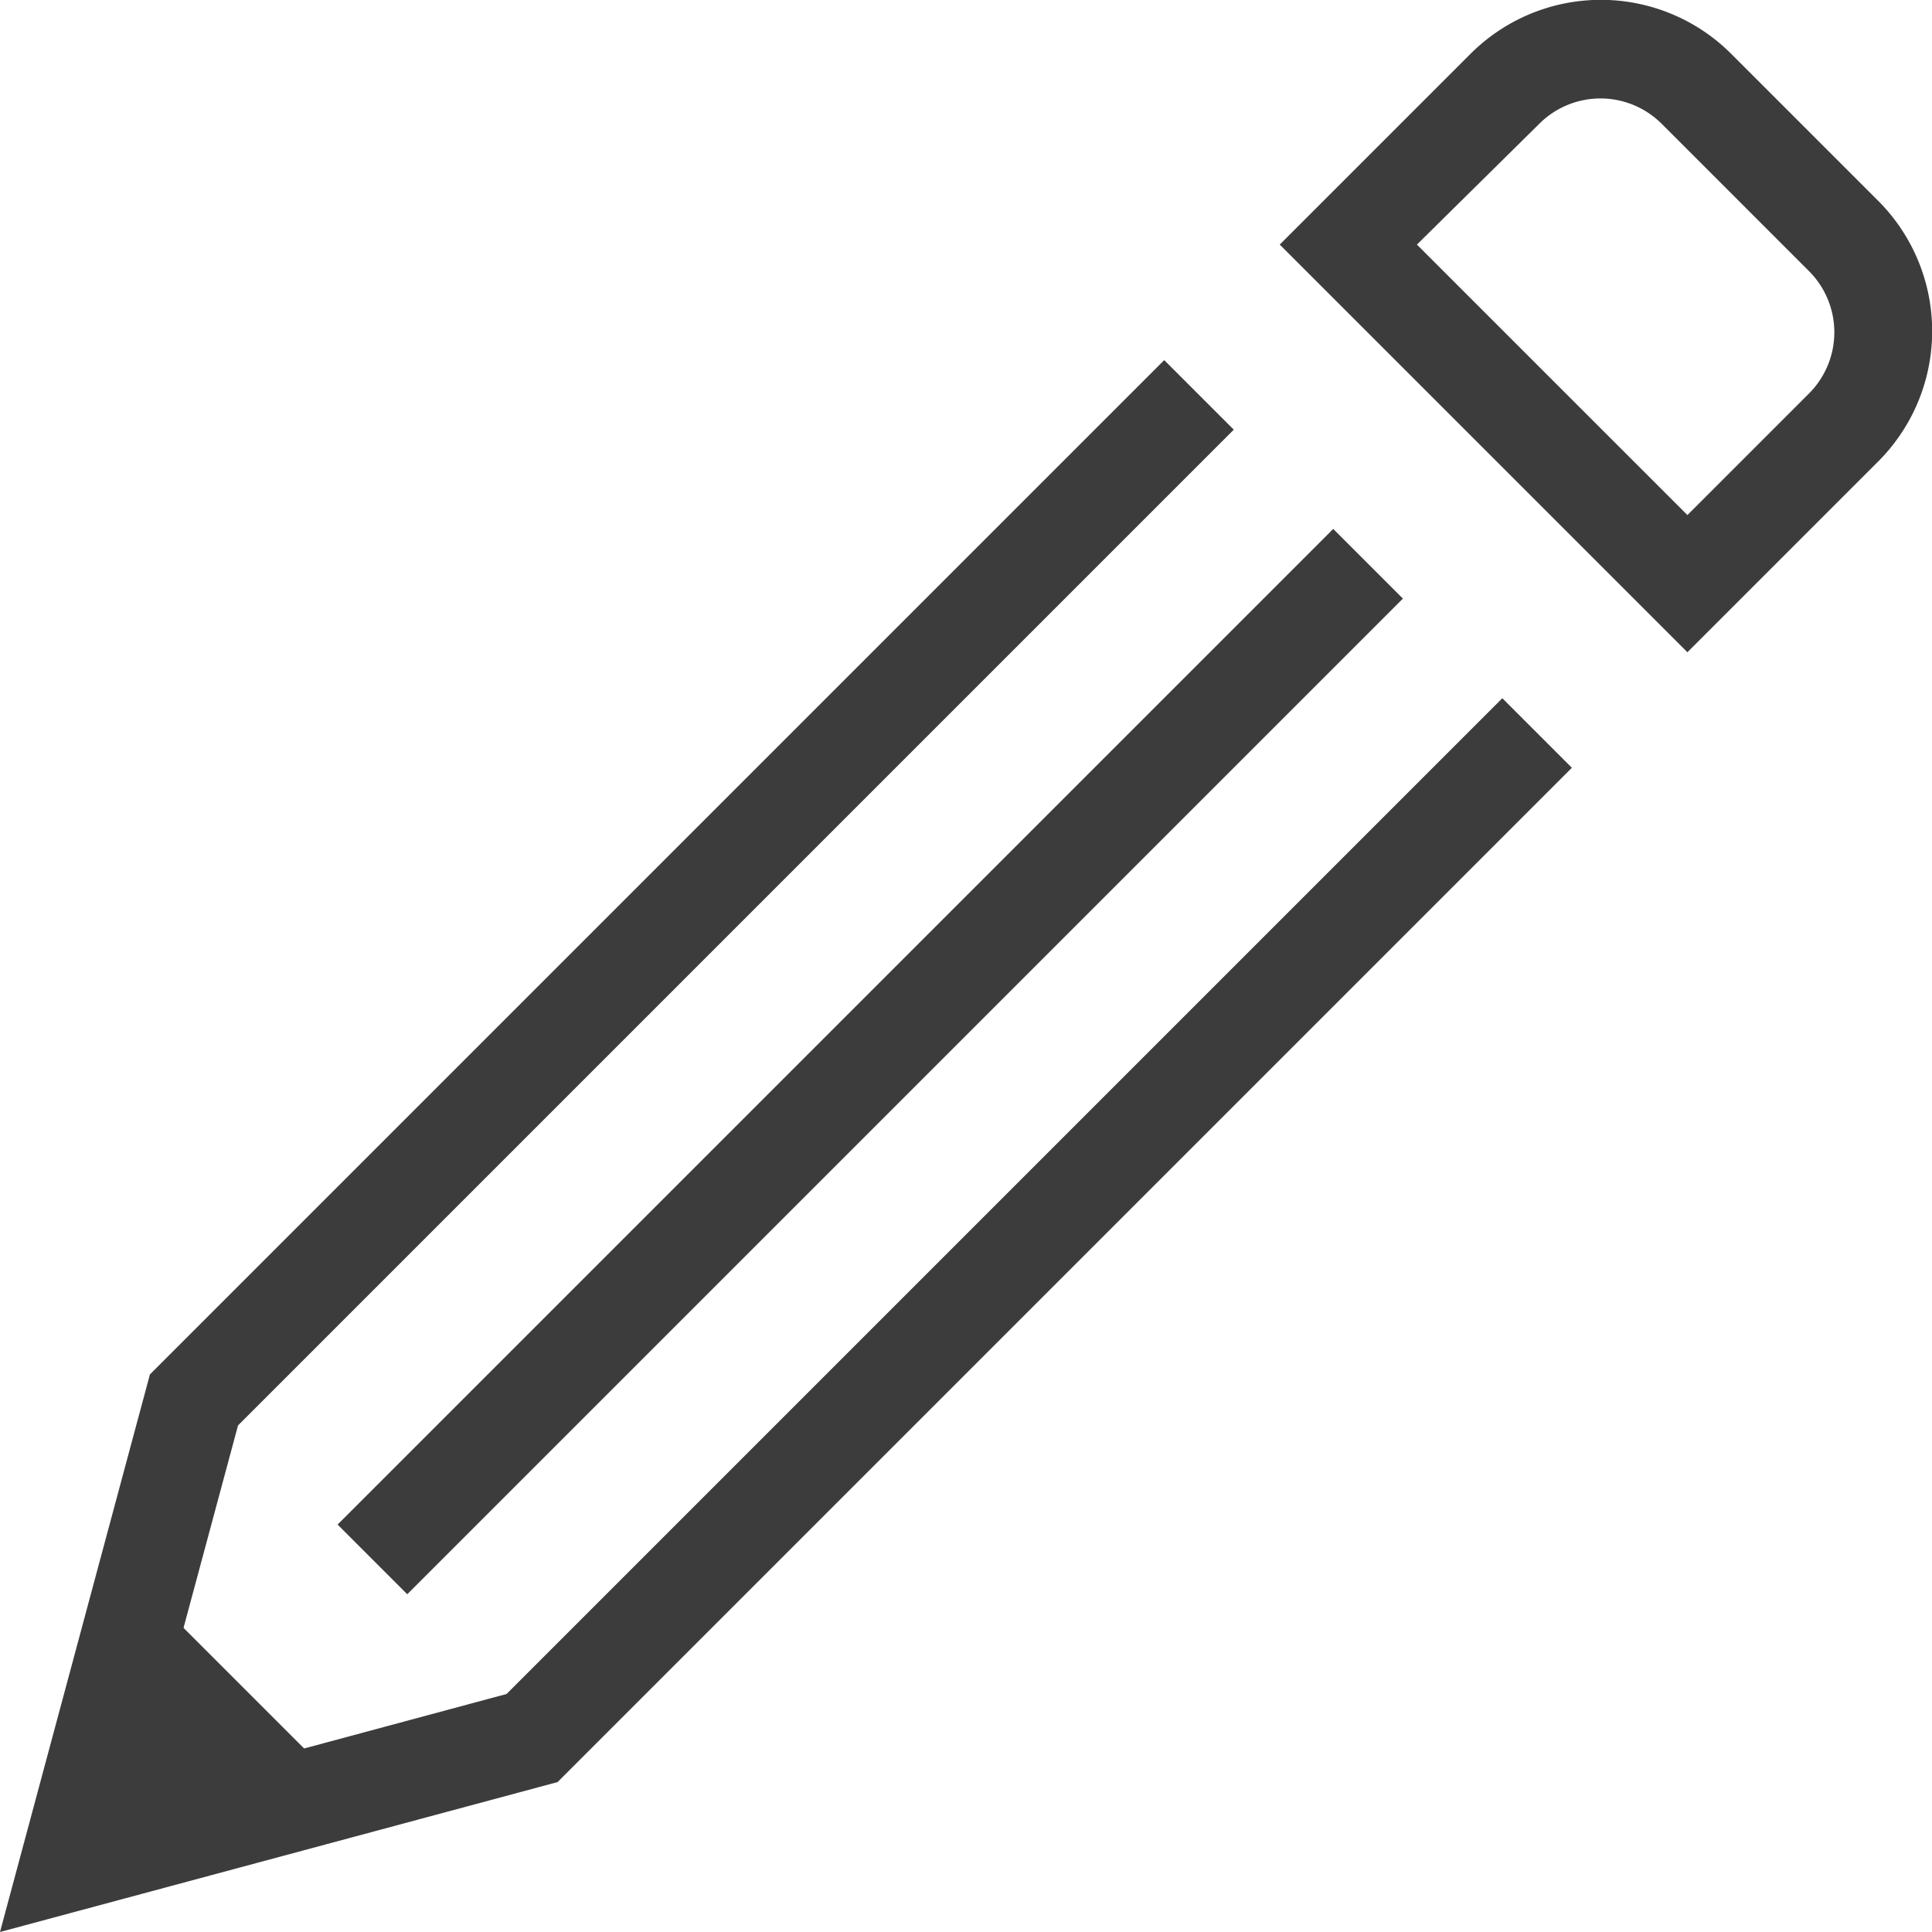
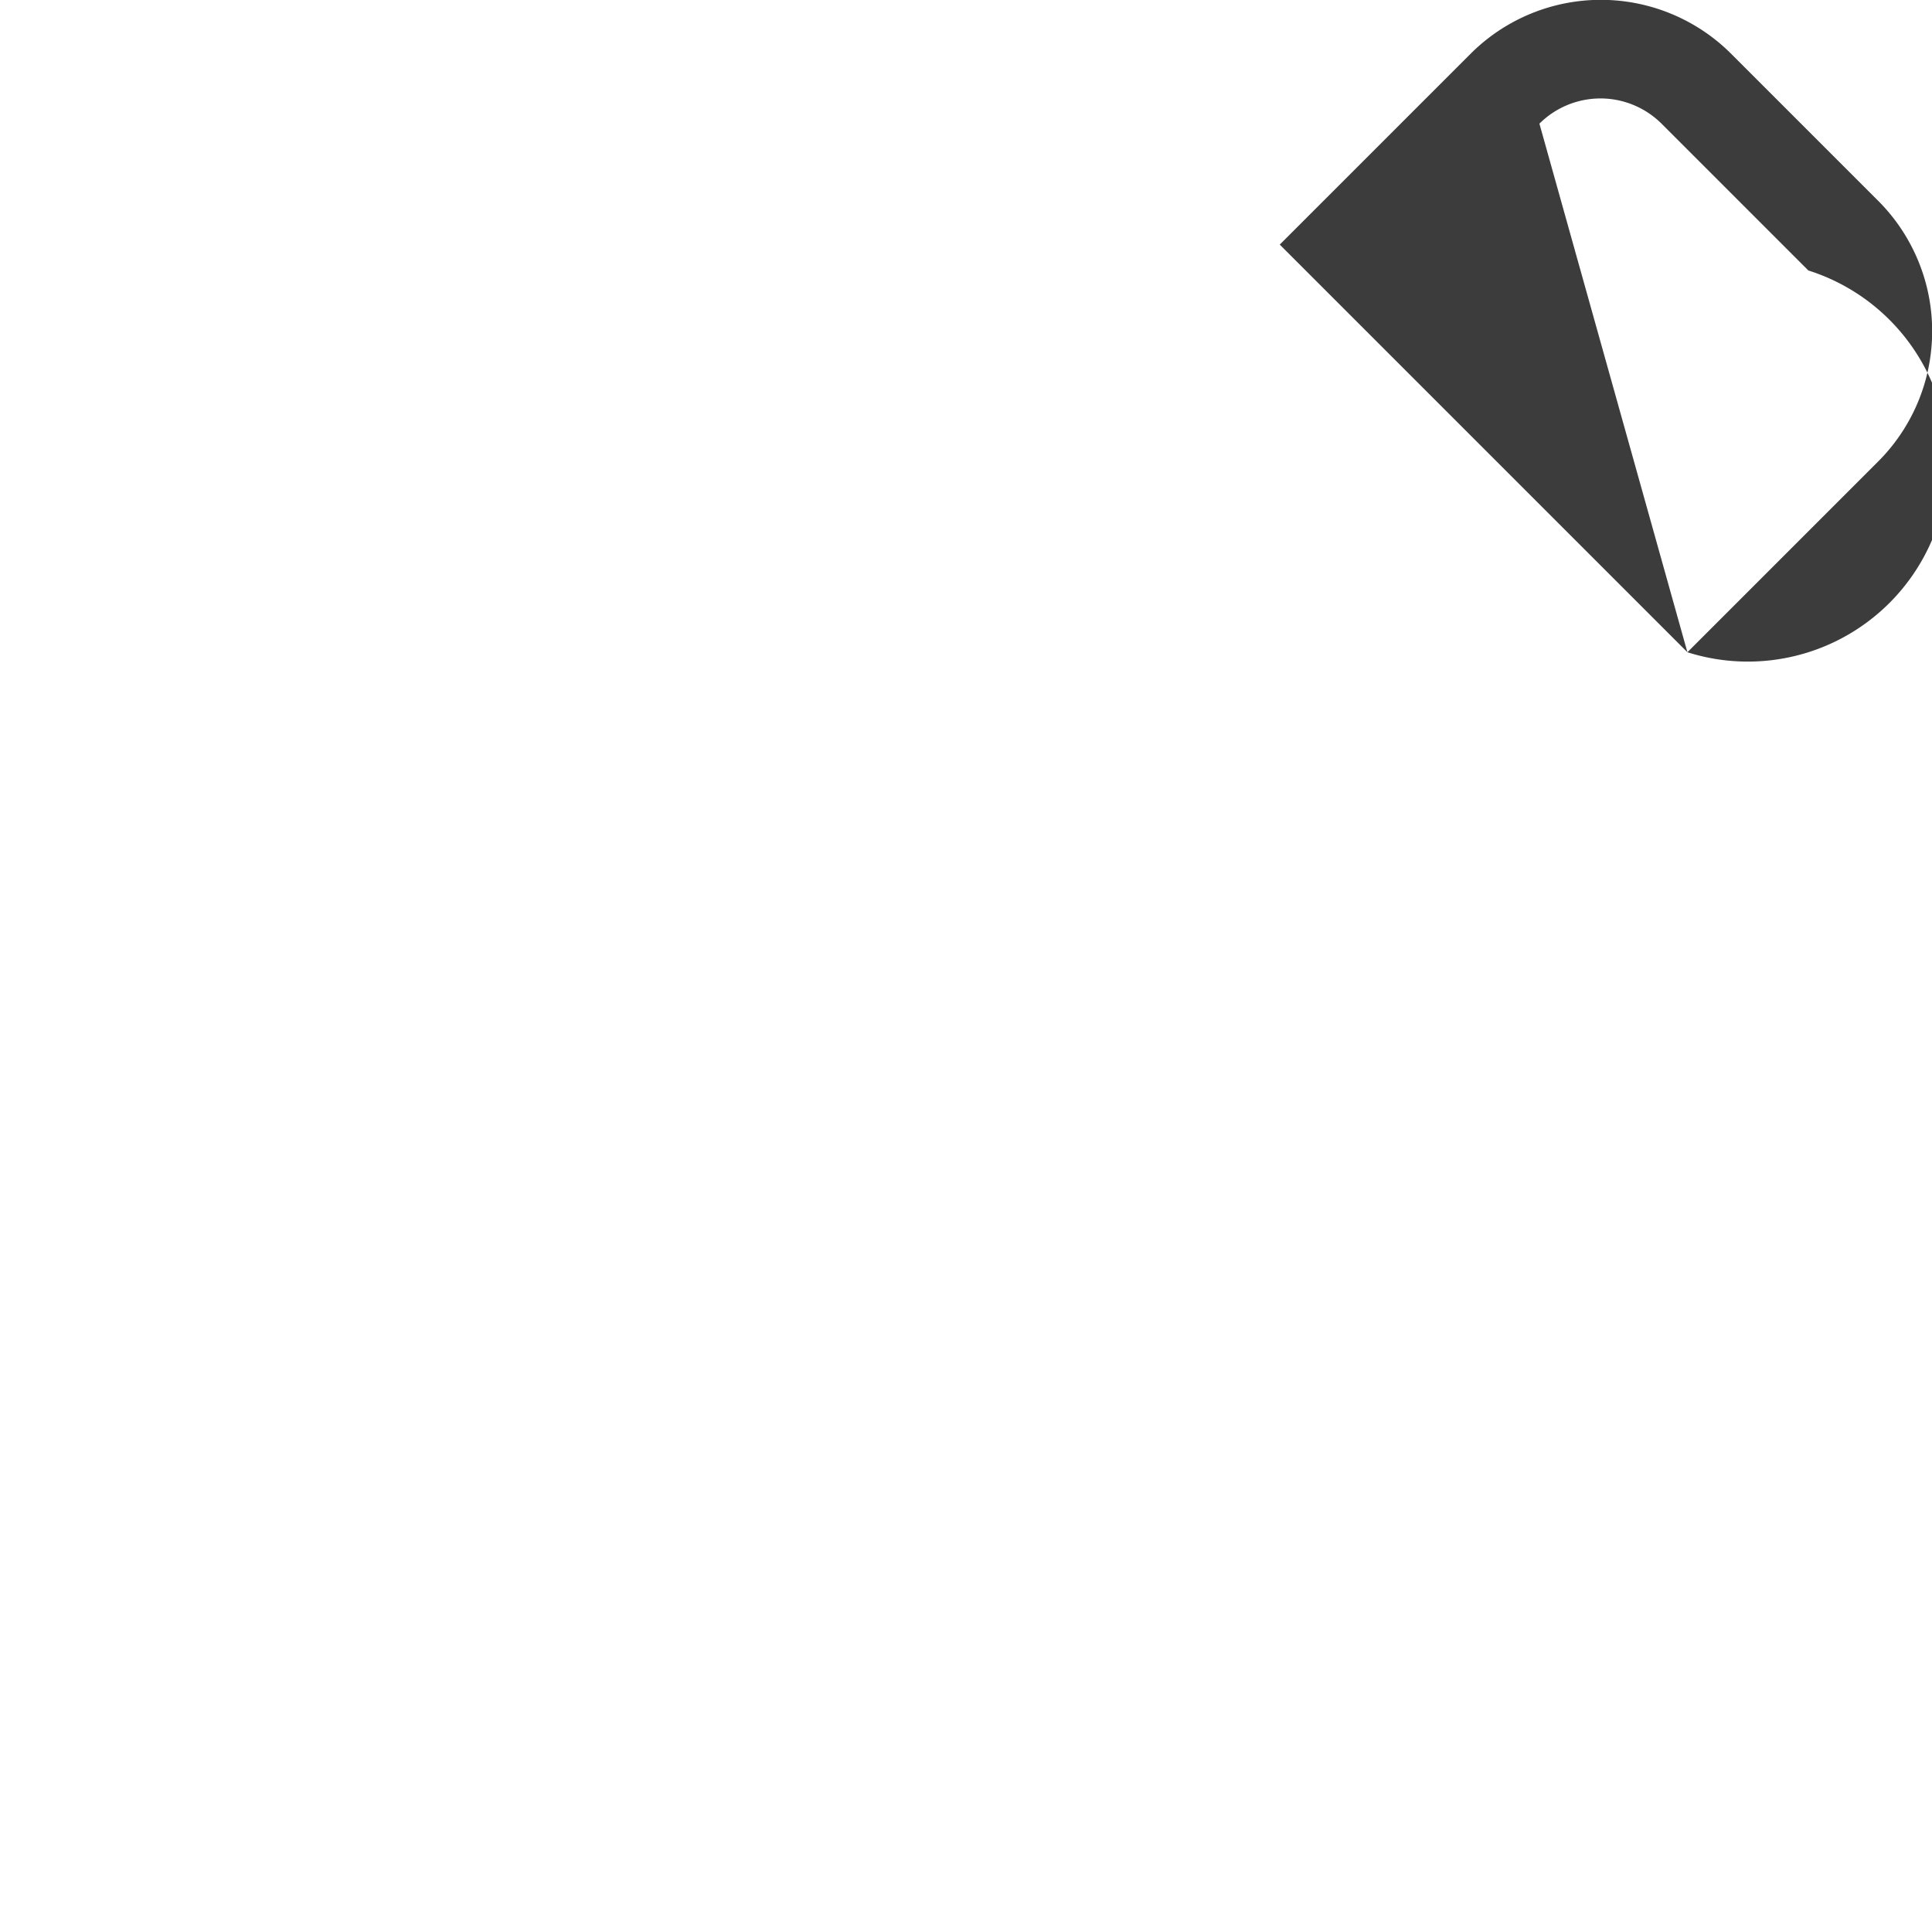
<svg xmlns="http://www.w3.org/2000/svg" id="レイヤー_1" data-name="レイヤー 1" viewBox="0 0 50 50">
  <defs>
    <style>.cls-1{fill:#3c3c3c;}</style>
  </defs>
  <title>アートボード 258</title>
-   <polygon class="cls-1" points="0 50 3.88 35.57 30.13 9.32 31.93 11.12 6.16 36.89 3.6 46.4 13.11 43.84 38.88 18.07 40.68 19.87 14.43 46.12 0 50" />
-   <polygon class="cls-1" points="3.71 41.09 8.91 46.29 1.8 48.2 3.71 41.09" />
-   <rect class="cls-1" x="4.3" y="26.2" width="36.44" height="2.55" transform="translate(-12.83 23.97) rotate(-45)" />
-   <path class="cls-1" d="M43.67,16.88,33.12,6.33,38.05,1.4a4.77,4.77,0,0,1,6.76,0L48.6,5.19a4.77,4.77,0,0,1,0,6.76Zm-7-10.55,7,7,3.13-3.13A2.24,2.24,0,0,0,46.8,7L43,3.2a2.24,2.24,0,0,0-3.16,0Z" />
+   <path class="cls-1" d="M43.67,16.88,33.12,6.33,38.05,1.4a4.77,4.77,0,0,1,6.76,0L48.6,5.19a4.77,4.77,0,0,1,0,6.76ZA2.24,2.24,0,0,0,46.8,7L43,3.2a2.24,2.24,0,0,0-3.16,0Z" />
</svg>